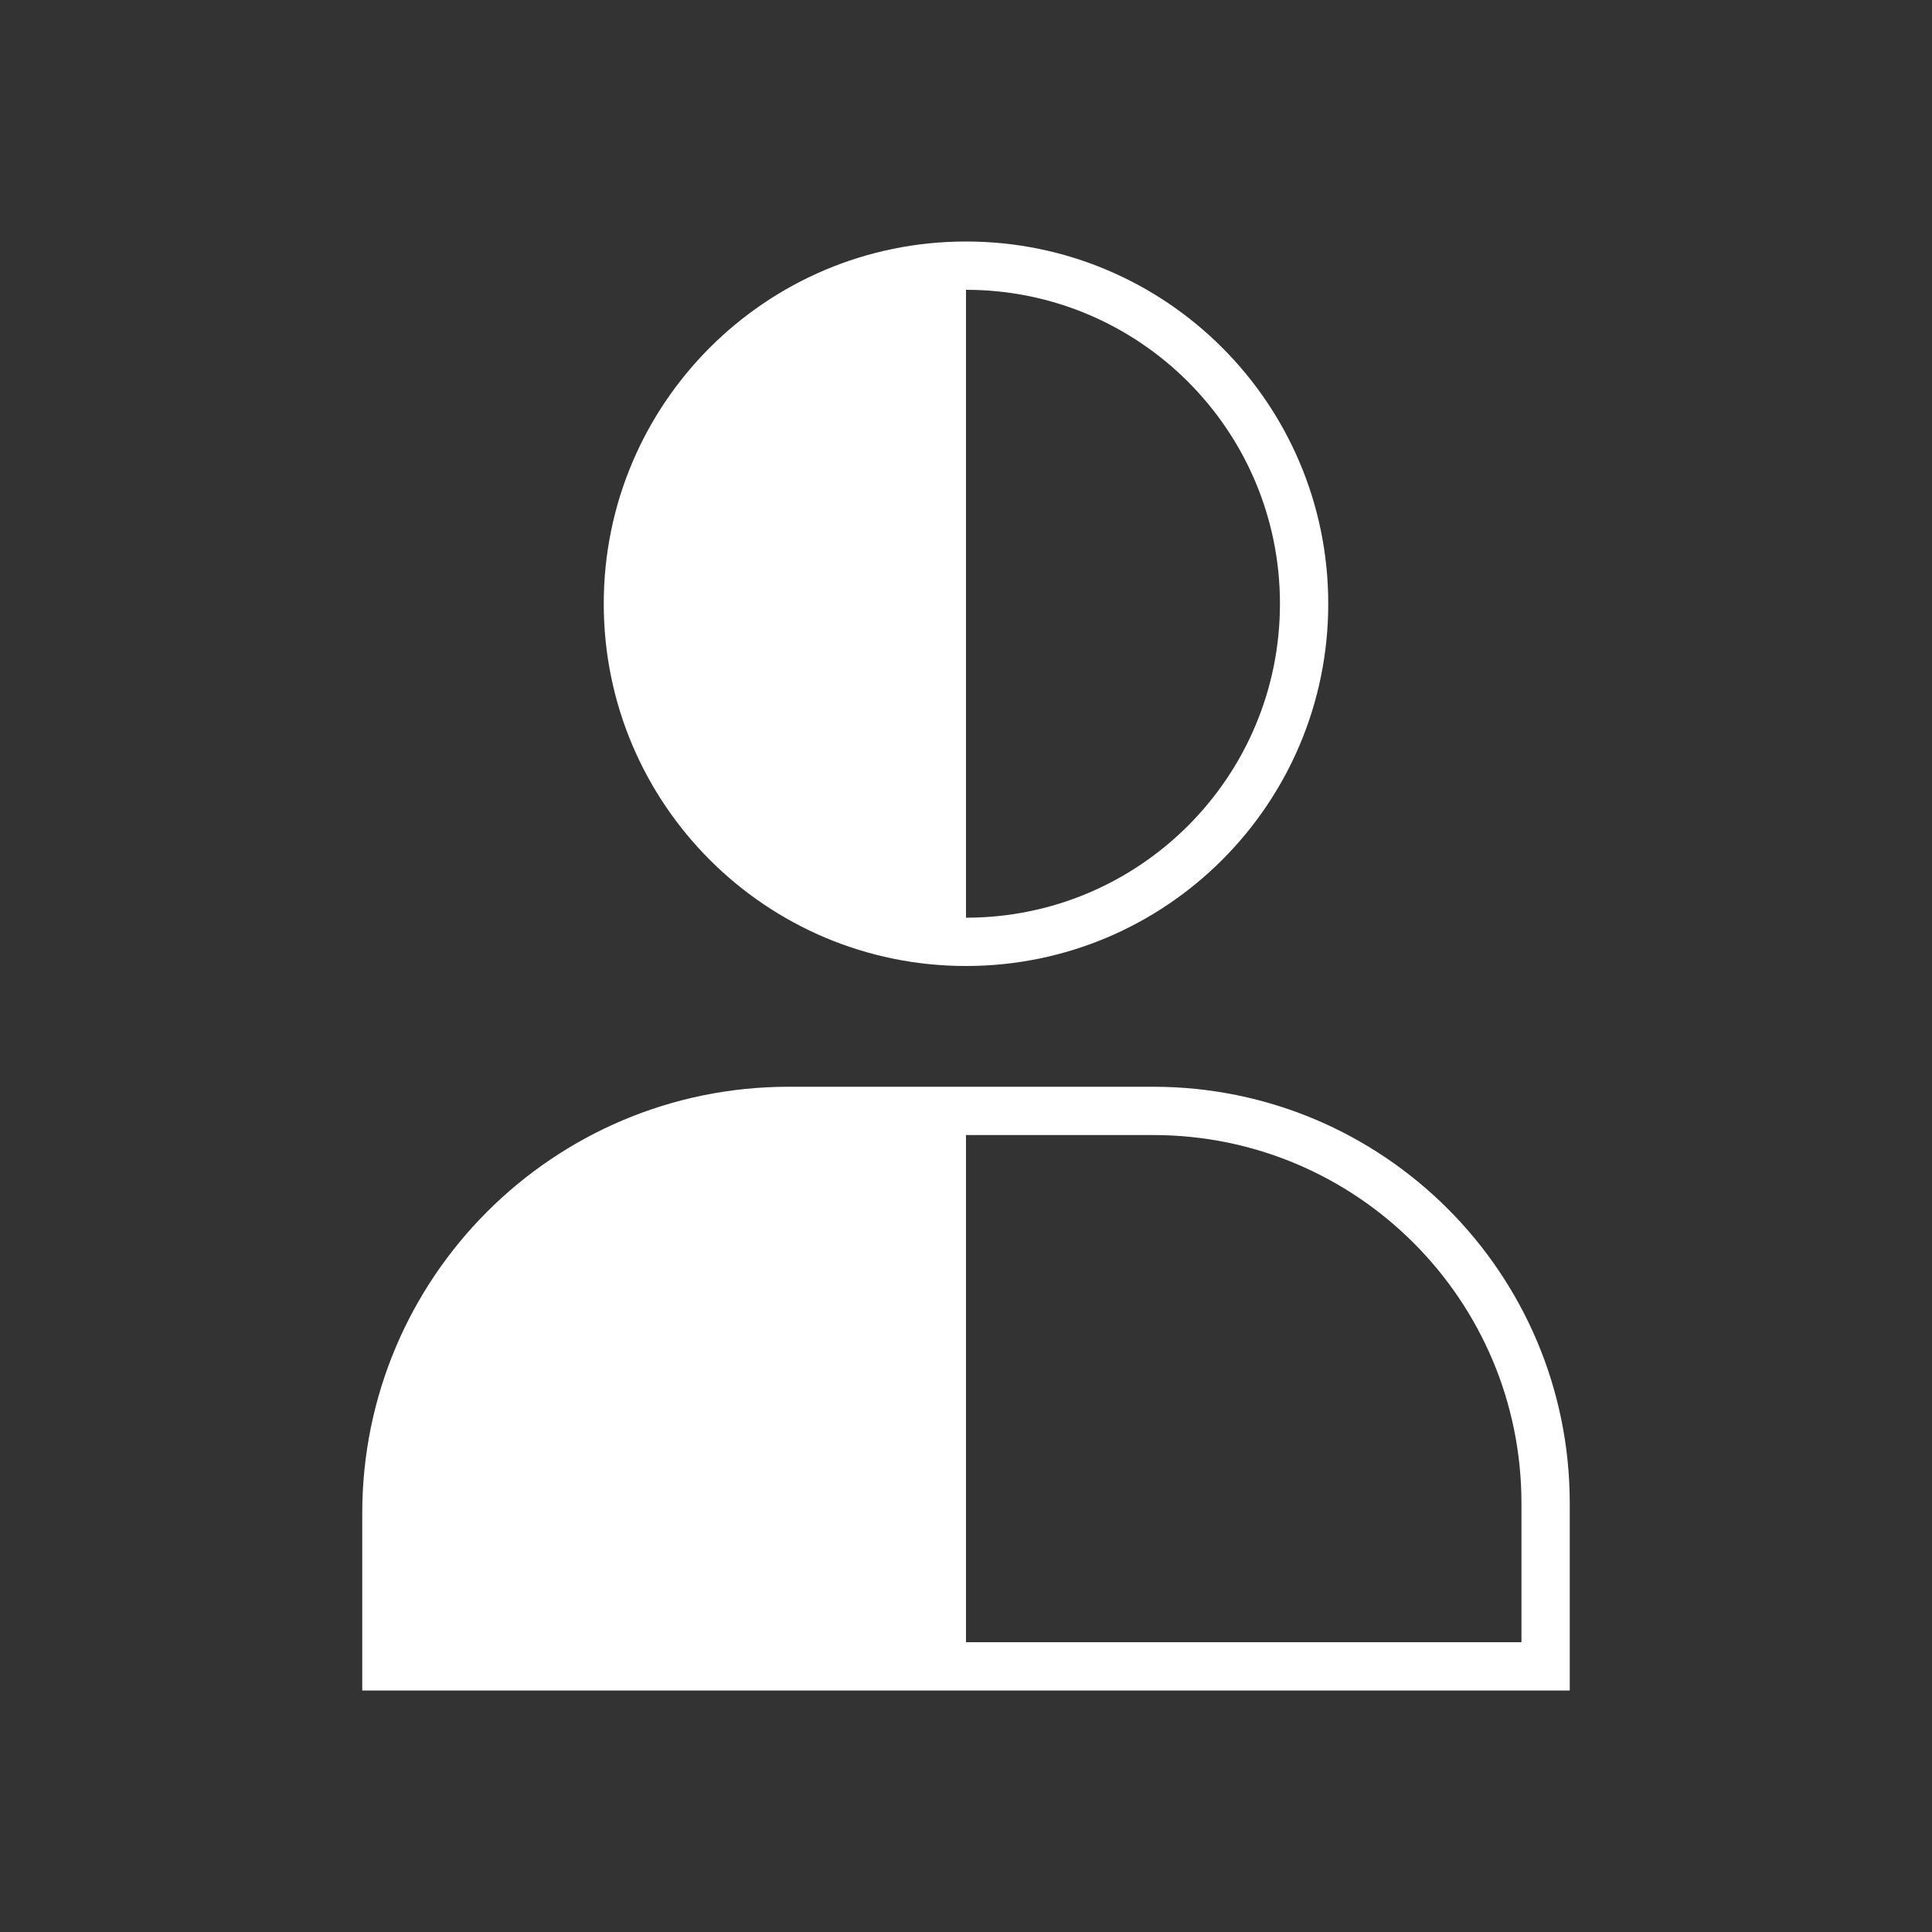
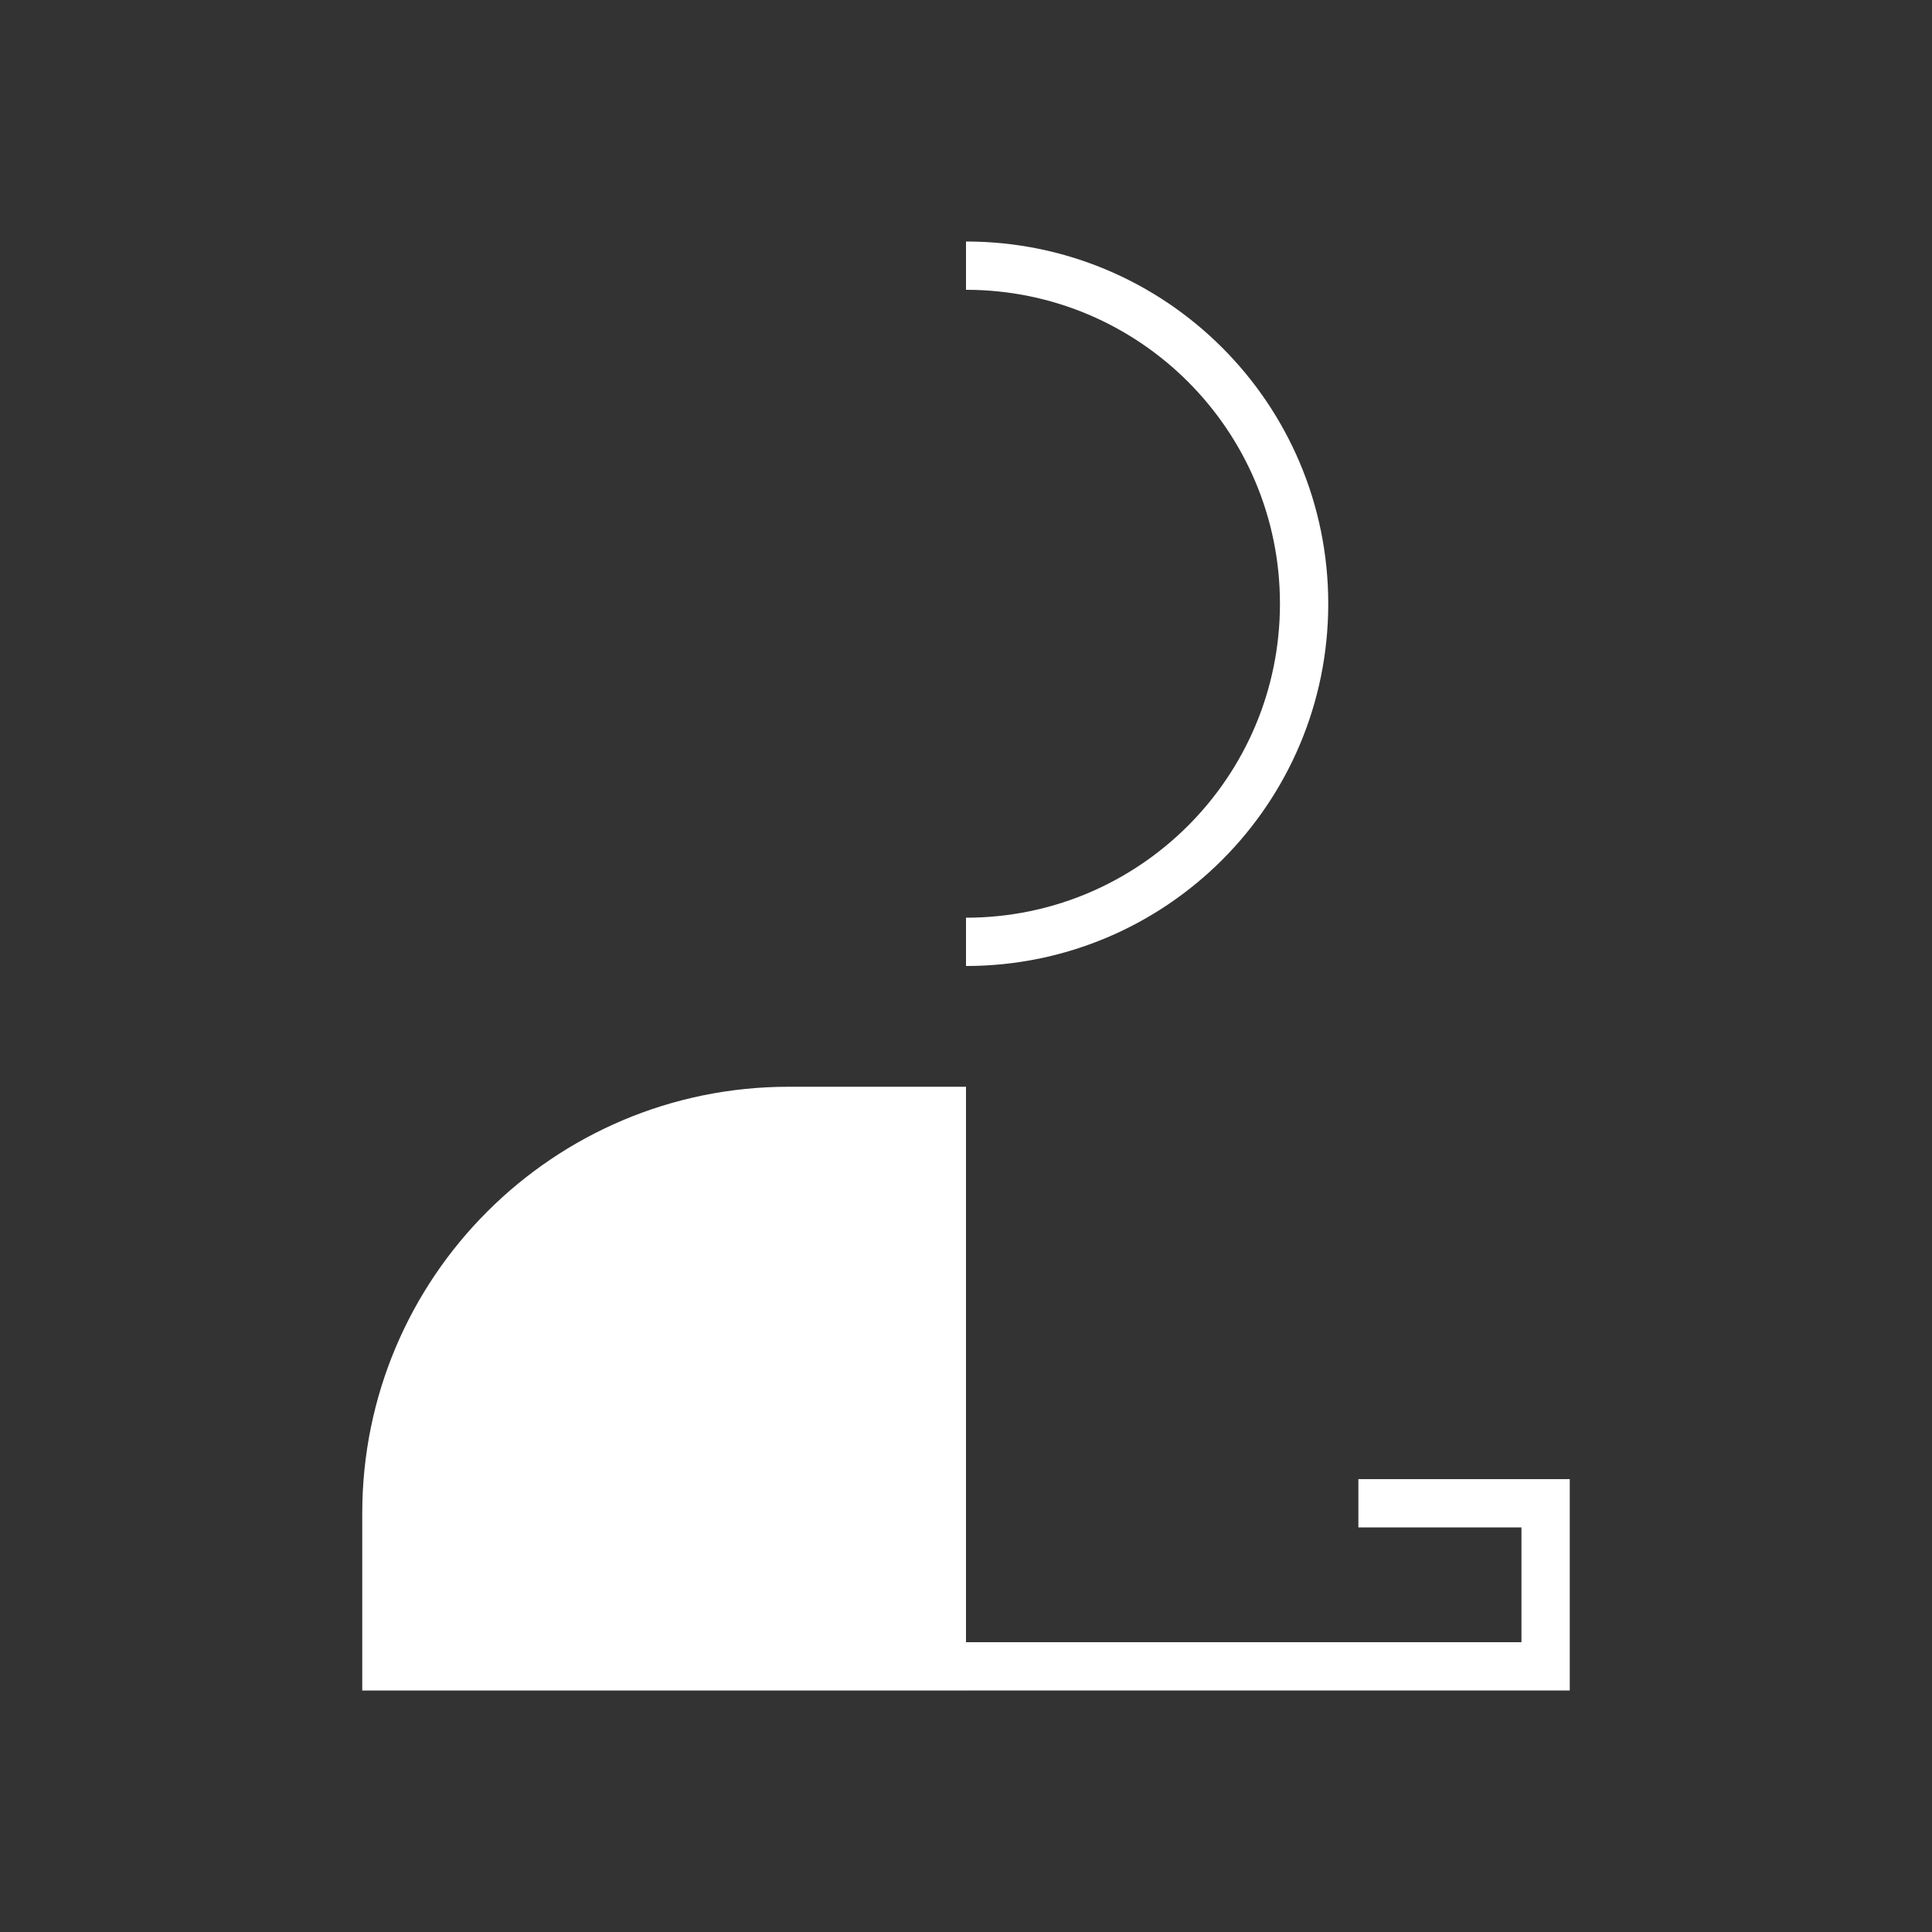
<svg xmlns="http://www.w3.org/2000/svg" id="Layer_1" data-name="Layer 1" viewBox="0 0 320 320">
  <rect x="0" y="0" width="320" height="320" fill="#333333" stroke="none" />
  <defs>
    <style>
      .cls-1 {
        fill: none;
        stroke: #fff;
        stroke-miterlimit: 10;
        stroke-width: 8px;
      }

      .cls-2 {
        fill: #fff;
      }
    </style>
  </defs>
  <path class="cls-1" d="M160,44c30.93,0,56,25.07,56,56s-25.07,56-56,56" />
-   <path class="cls-2" d="M160,160c-33.14,0-60-26.86-60-60s26.86-60,60-60" />
  <path class="cls-2" d="M60,280v-29.36c0-39.01,31.63-70.64,70.64-70.64h29.36v100" />
-   <path class="cls-1" d="M160,276h96v-27.01c0-35.89-29.1-64.99-64.99-64.99h-31.01" />
+   <path class="cls-1" d="M160,276h96v-27.01h-31.01" />
</svg>